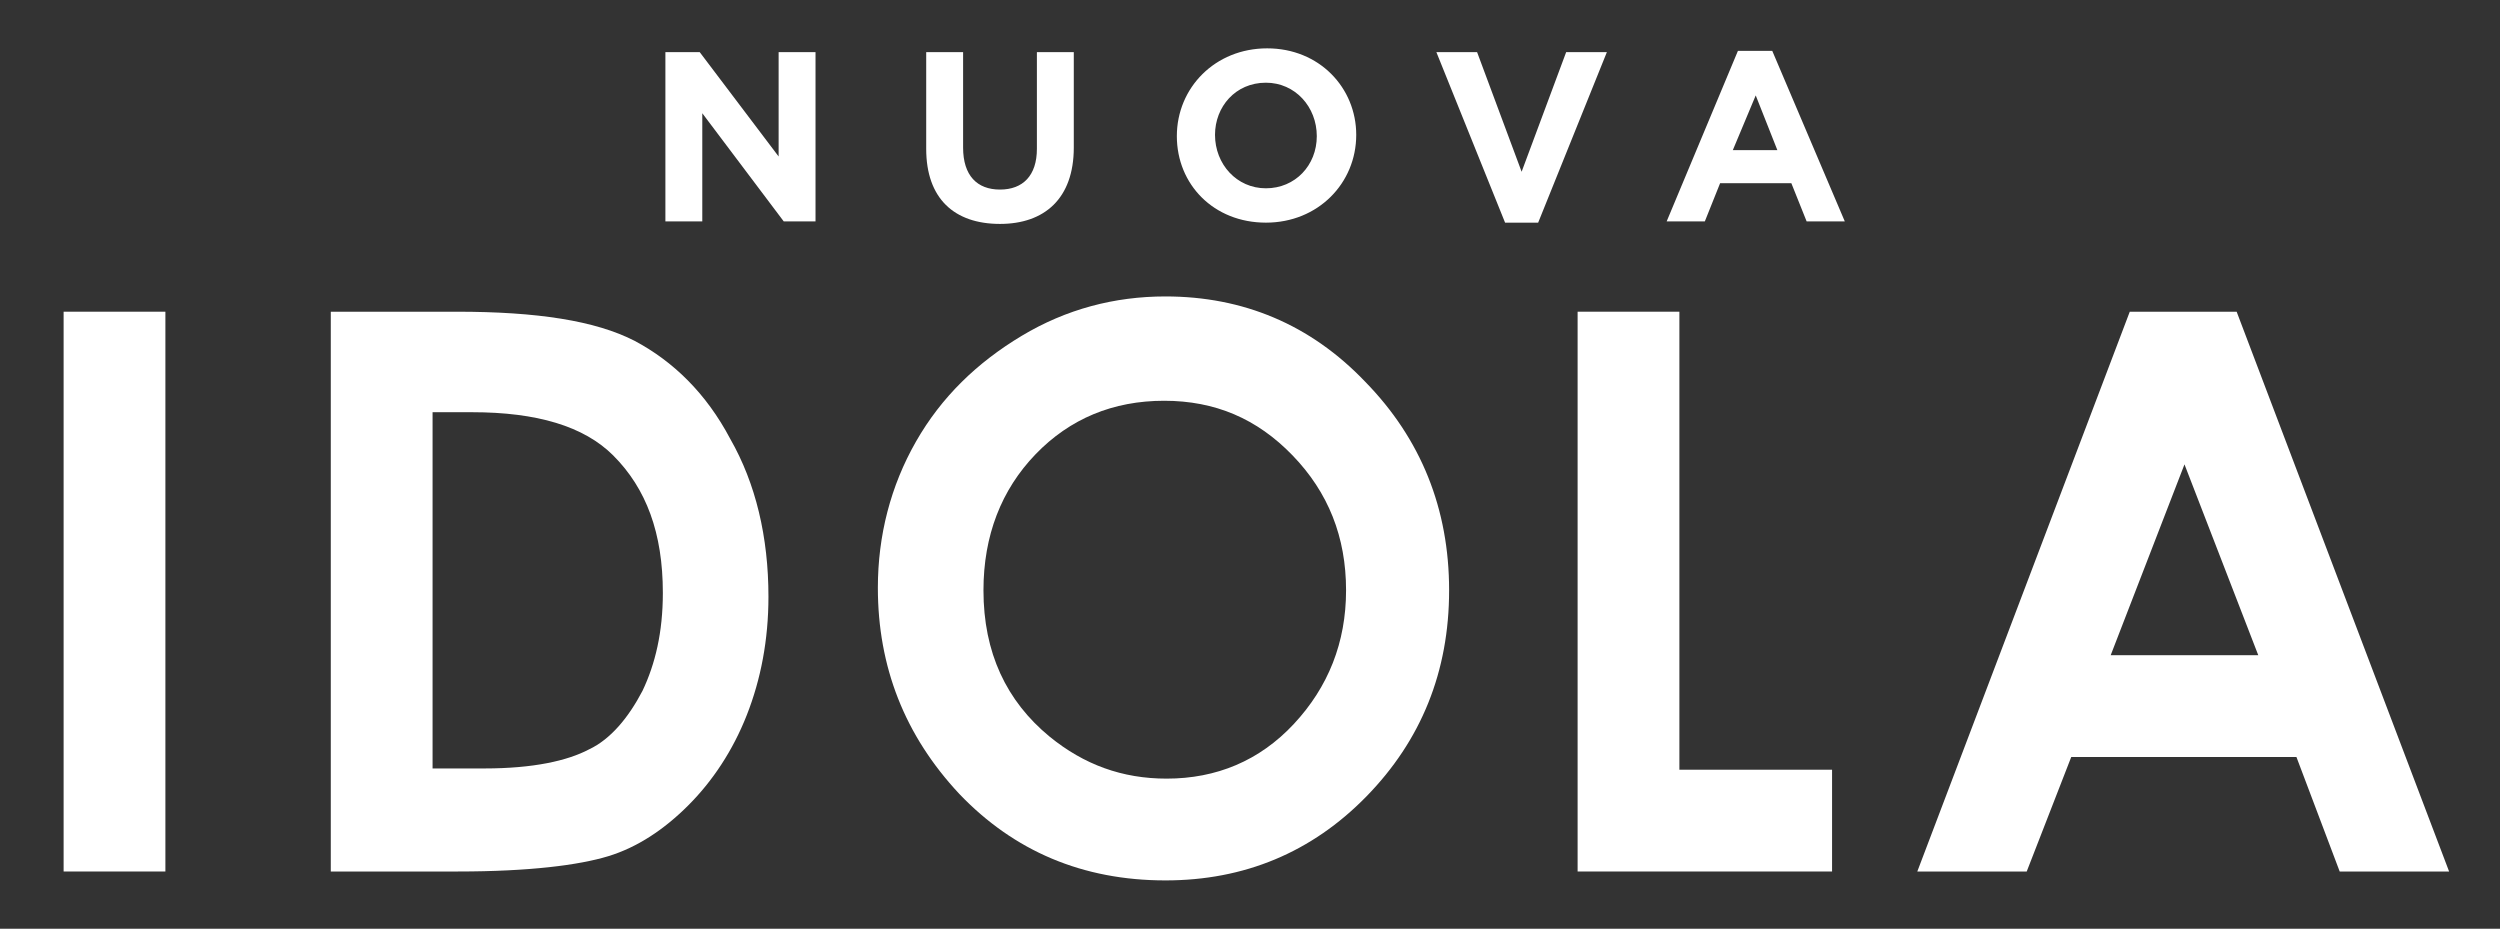
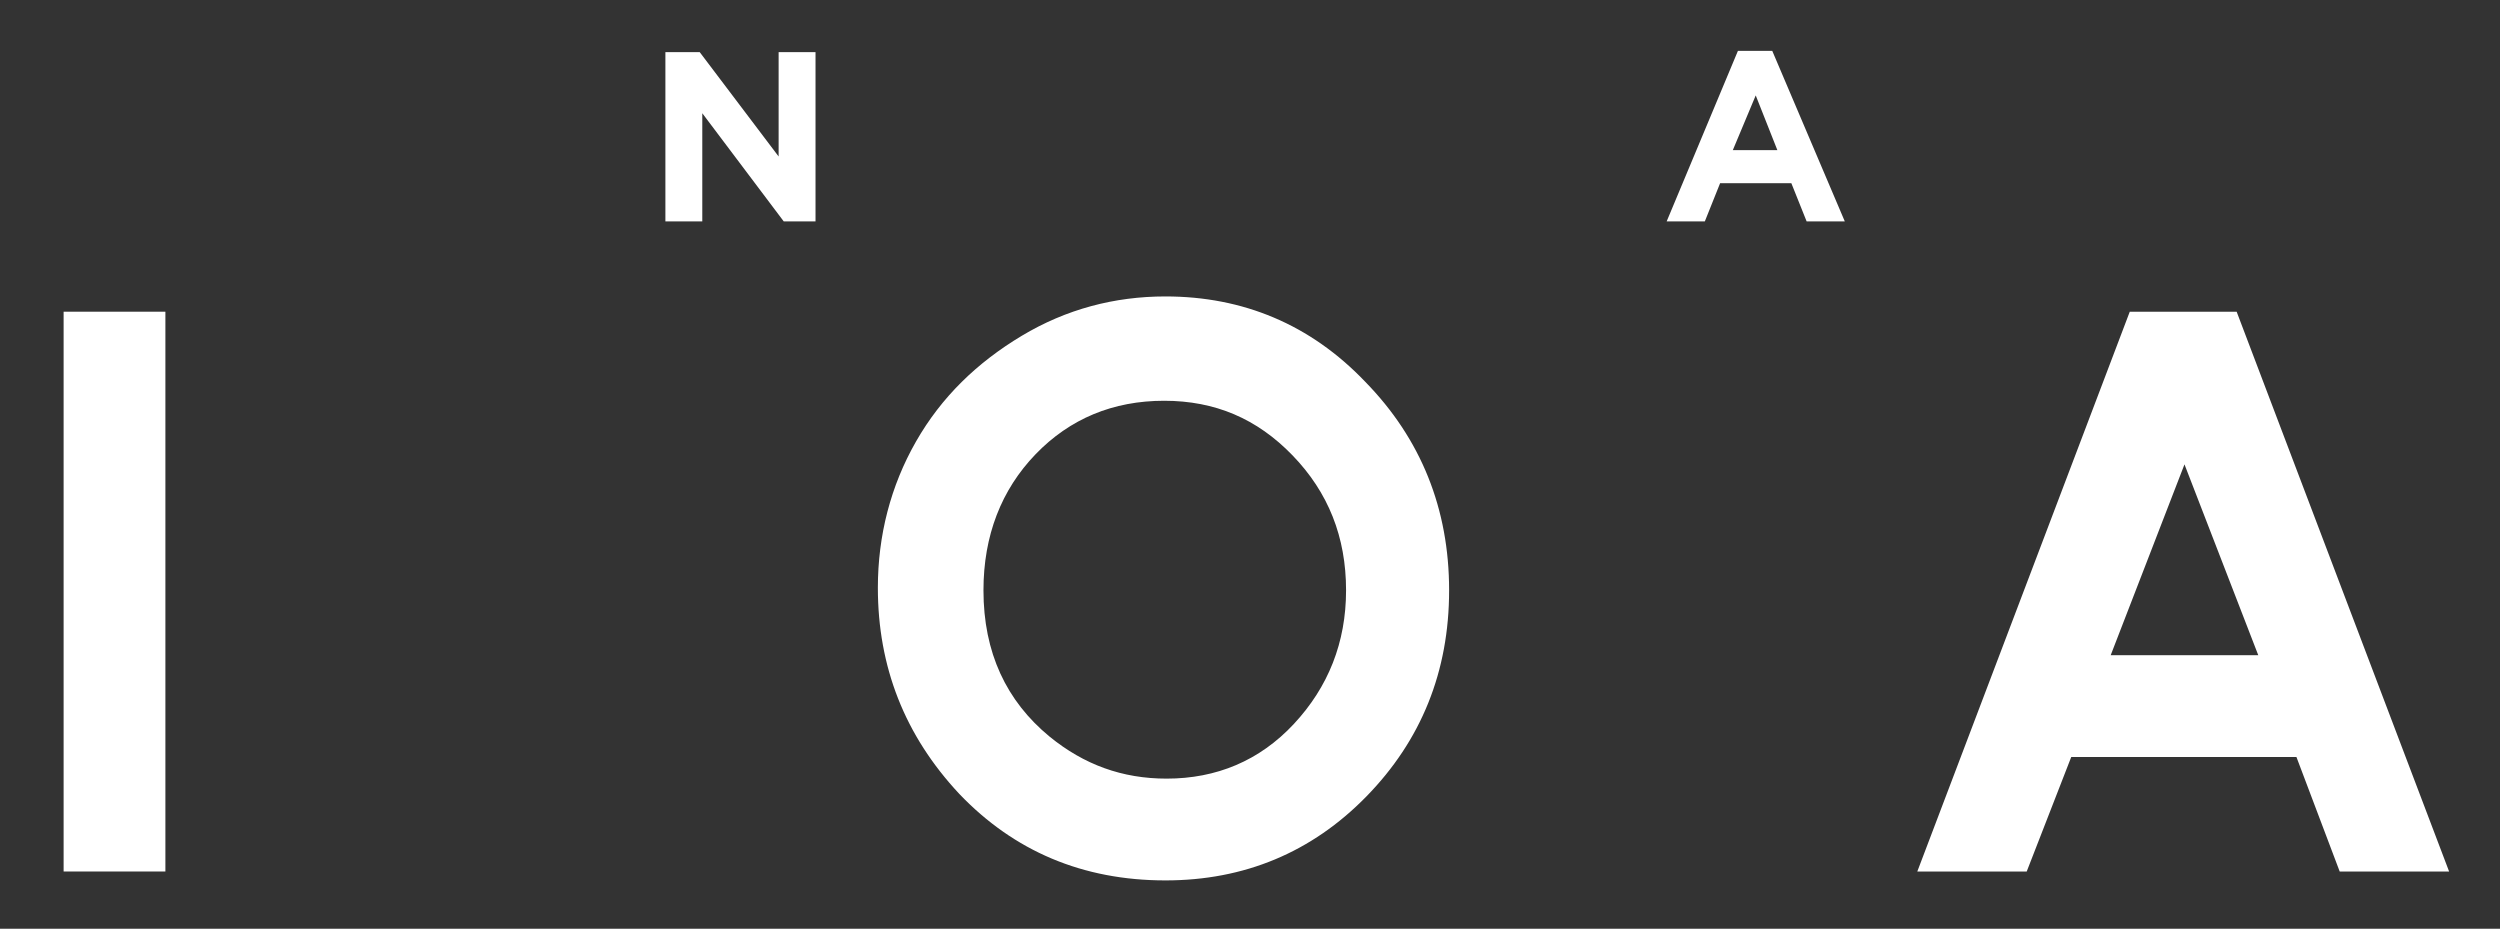
<svg xmlns="http://www.w3.org/2000/svg" version="1.2" baseProfile="tiny" id="Layer_1" x="0px" y="0px" viewBox="0 0 196.5 73" xml:space="preserve">
  <rect x="0" y="0" width="196.5" height="73" fill="#333333" stroke="none" />
  <rect x="5" y="24.5" fill="#FFFFFF" width="8" height="44" />
-   <path fill="#FFFFFF" d="M49.9,26.8c-3.1-1.6-7.7-2.3-14-2.3H26v44h10c5.6,0,9.5-0.5,11.8-1.2c2.3-0.7,4.4-2.1,6.3-4  c1.9-1.9,3.5-4.3,4.6-7.1s1.7-5.9,1.7-9.3c0-4.7-1-8.9-3-12.4C55.5,30.9,52.9,28.4,49.9,26.8z M50.5,54.3c-1.1,2.1-2.5,3.8-4.2,4.6  c-1.7,0.9-4.4,1.5-8.2,1.5H34v-28h3.1c5.1,0,8.8,1.1,11.1,3.4c2.6,2.6,3.9,6.1,3.9,10.8C52.1,49.7,51.5,52.2,50.5,54.3z" />
  <path fill="#FFFFFF" d="M91.6,23.3c-4,0-7.8,1-11.3,3.1c-3.5,2.1-6.3,4.8-8.3,8.3c-2,3.5-3,7.4-3,11.5c0,6.2,2.1,11.6,6.4,16.2  c4.3,4.5,9.7,6.8,16.2,6.8c6.2,0,11.5-2.2,15.8-6.6c4.3-4.4,6.5-9.8,6.5-16.2c0-6.4-2.2-11.9-6.6-16.4C103,25.5,97.7,23.3,91.6,23.3  z M101.7,56.9c-2.7,2.9-6.1,4.3-10,4.3c-3.5,0-6.5-1.1-9.2-3.3c-3.4-2.8-5.2-6.6-5.2-11.5c0-4.3,1.4-7.9,4.1-10.7  c2.7-2.8,6.1-4.2,10.1-4.2c4,0,7.3,1.4,10.1,4.3c2.8,2.9,4.2,6.4,4.2,10.6C105.8,50.5,104.4,54,101.7,56.9z" />
-   <polygon fill="#FFFFFF" points="132,24.5 124,24.5 124,68.5 144,68.5 144,60.5 132,60.5 " />
  <path fill="#FFFFFF" d="M175.8,24.5h-8.4l-16.7,44h8.6l3.5-9h17.7l3.4,9h8.6L175.8,24.5z M165.9,51.5l5.8-15l5.8,15H165.9z" />
  <path fill="#FFFFFF" d="M52.3,4.1H55l6.2,8.2V4.1h2.9v13.3h-2.5l-6.4-8.5v8.5h-2.9V4.1z" />
-   <path fill="#FFFFFF" d="M72.8,11.7V4.1h2.9v7.5c0,2.2,1.1,3.3,2.9,3.3c1.8,0,2.9-1.1,2.9-3.2V4.1h2.9v7.5c0,4-2.3,6-5.8,6  C75,17.6,72.8,15.6,72.8,11.7z" />
-   <path fill="#FFFFFF" d="M92.5,10.7L92.5,10.7c0-3.8,3-6.9,7.1-6.9s7,3.1,7,6.8v0c0,3.8-3,6.9-7.1,6.9S92.5,14.5,92.5,10.7z   M103.5,10.7L103.5,10.7c0-2.3-1.7-4.2-4-4.2c-2.4,0-4,1.9-4,4.1v0c0,2.3,1.7,4.2,4,4.2S103.5,13,103.5,10.7z" />
-   <path fill="#FFFFFF" d="M112.9,4.1h3.2l3.5,9.4l3.5-9.4h3.2l-5.4,13.4h-2.6L112.9,4.1z" />
  <path fill="#FFFFFF" d="M136.6,4h2.7l5.7,13.4H142l-1.2-3h-5.6l-1.2,3h-3L136.6,4z M139.7,11.8L138,7.5l-1.8,4.3H139.7z" />
</svg>